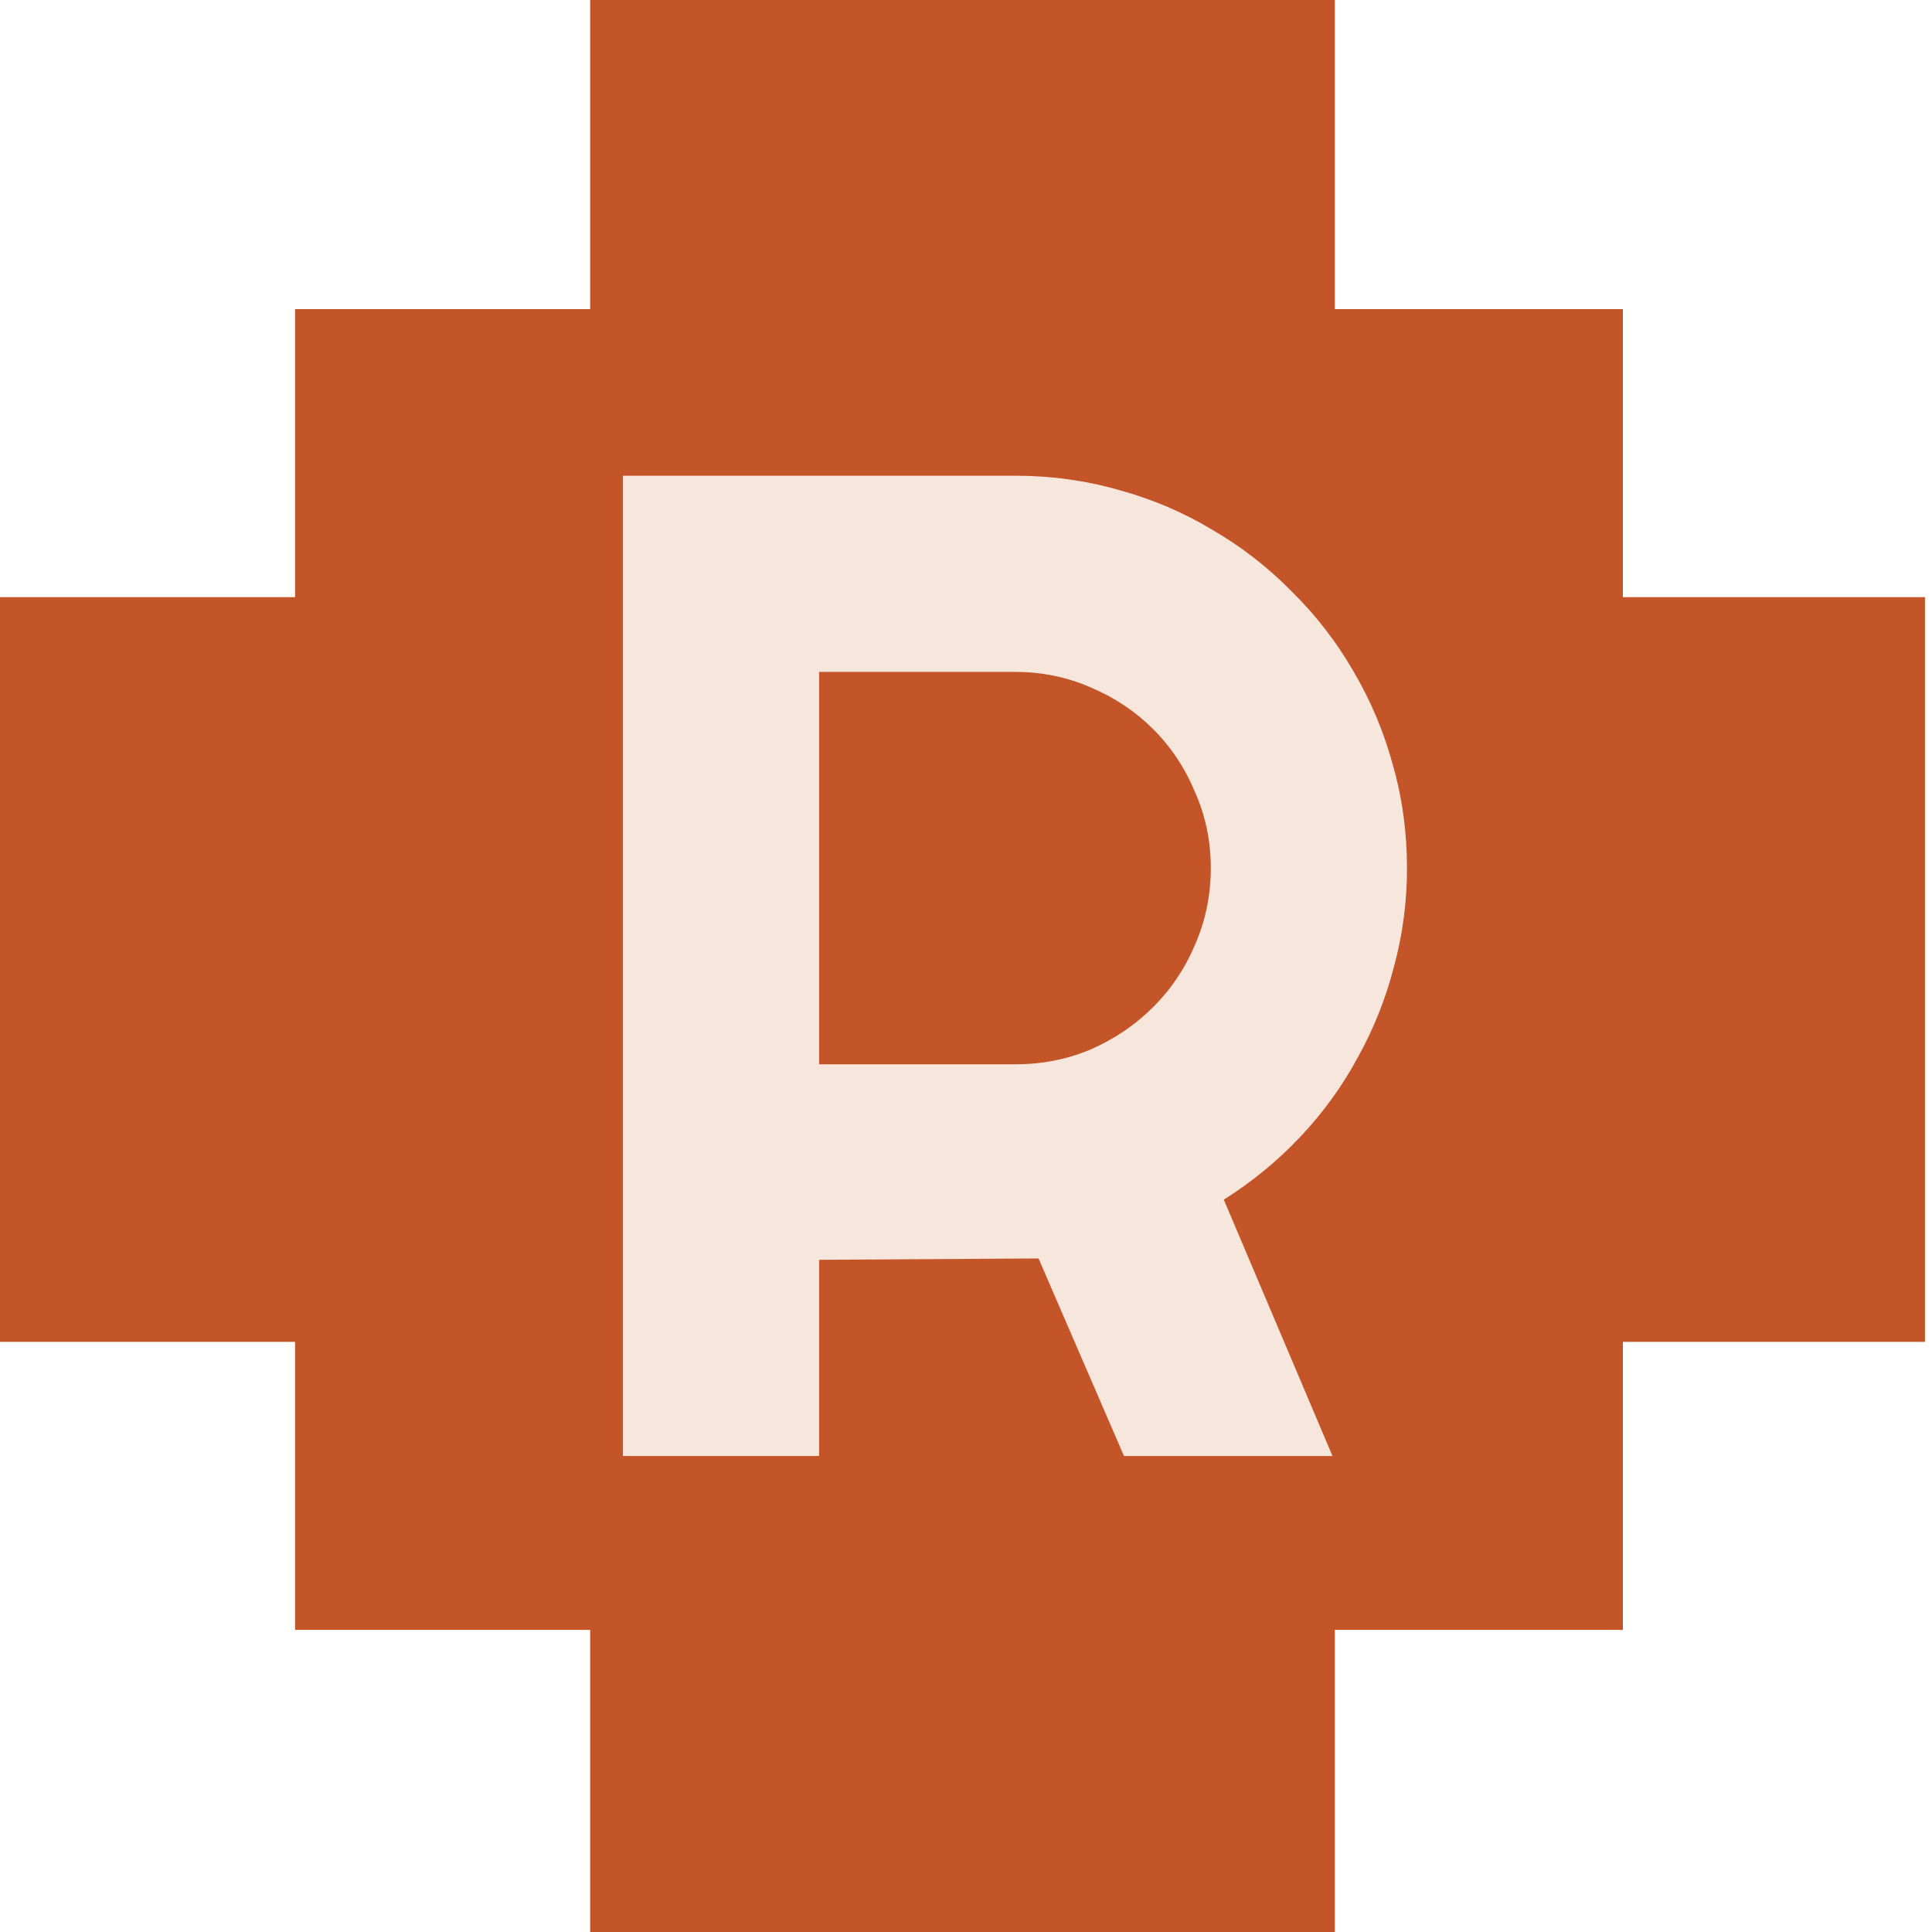
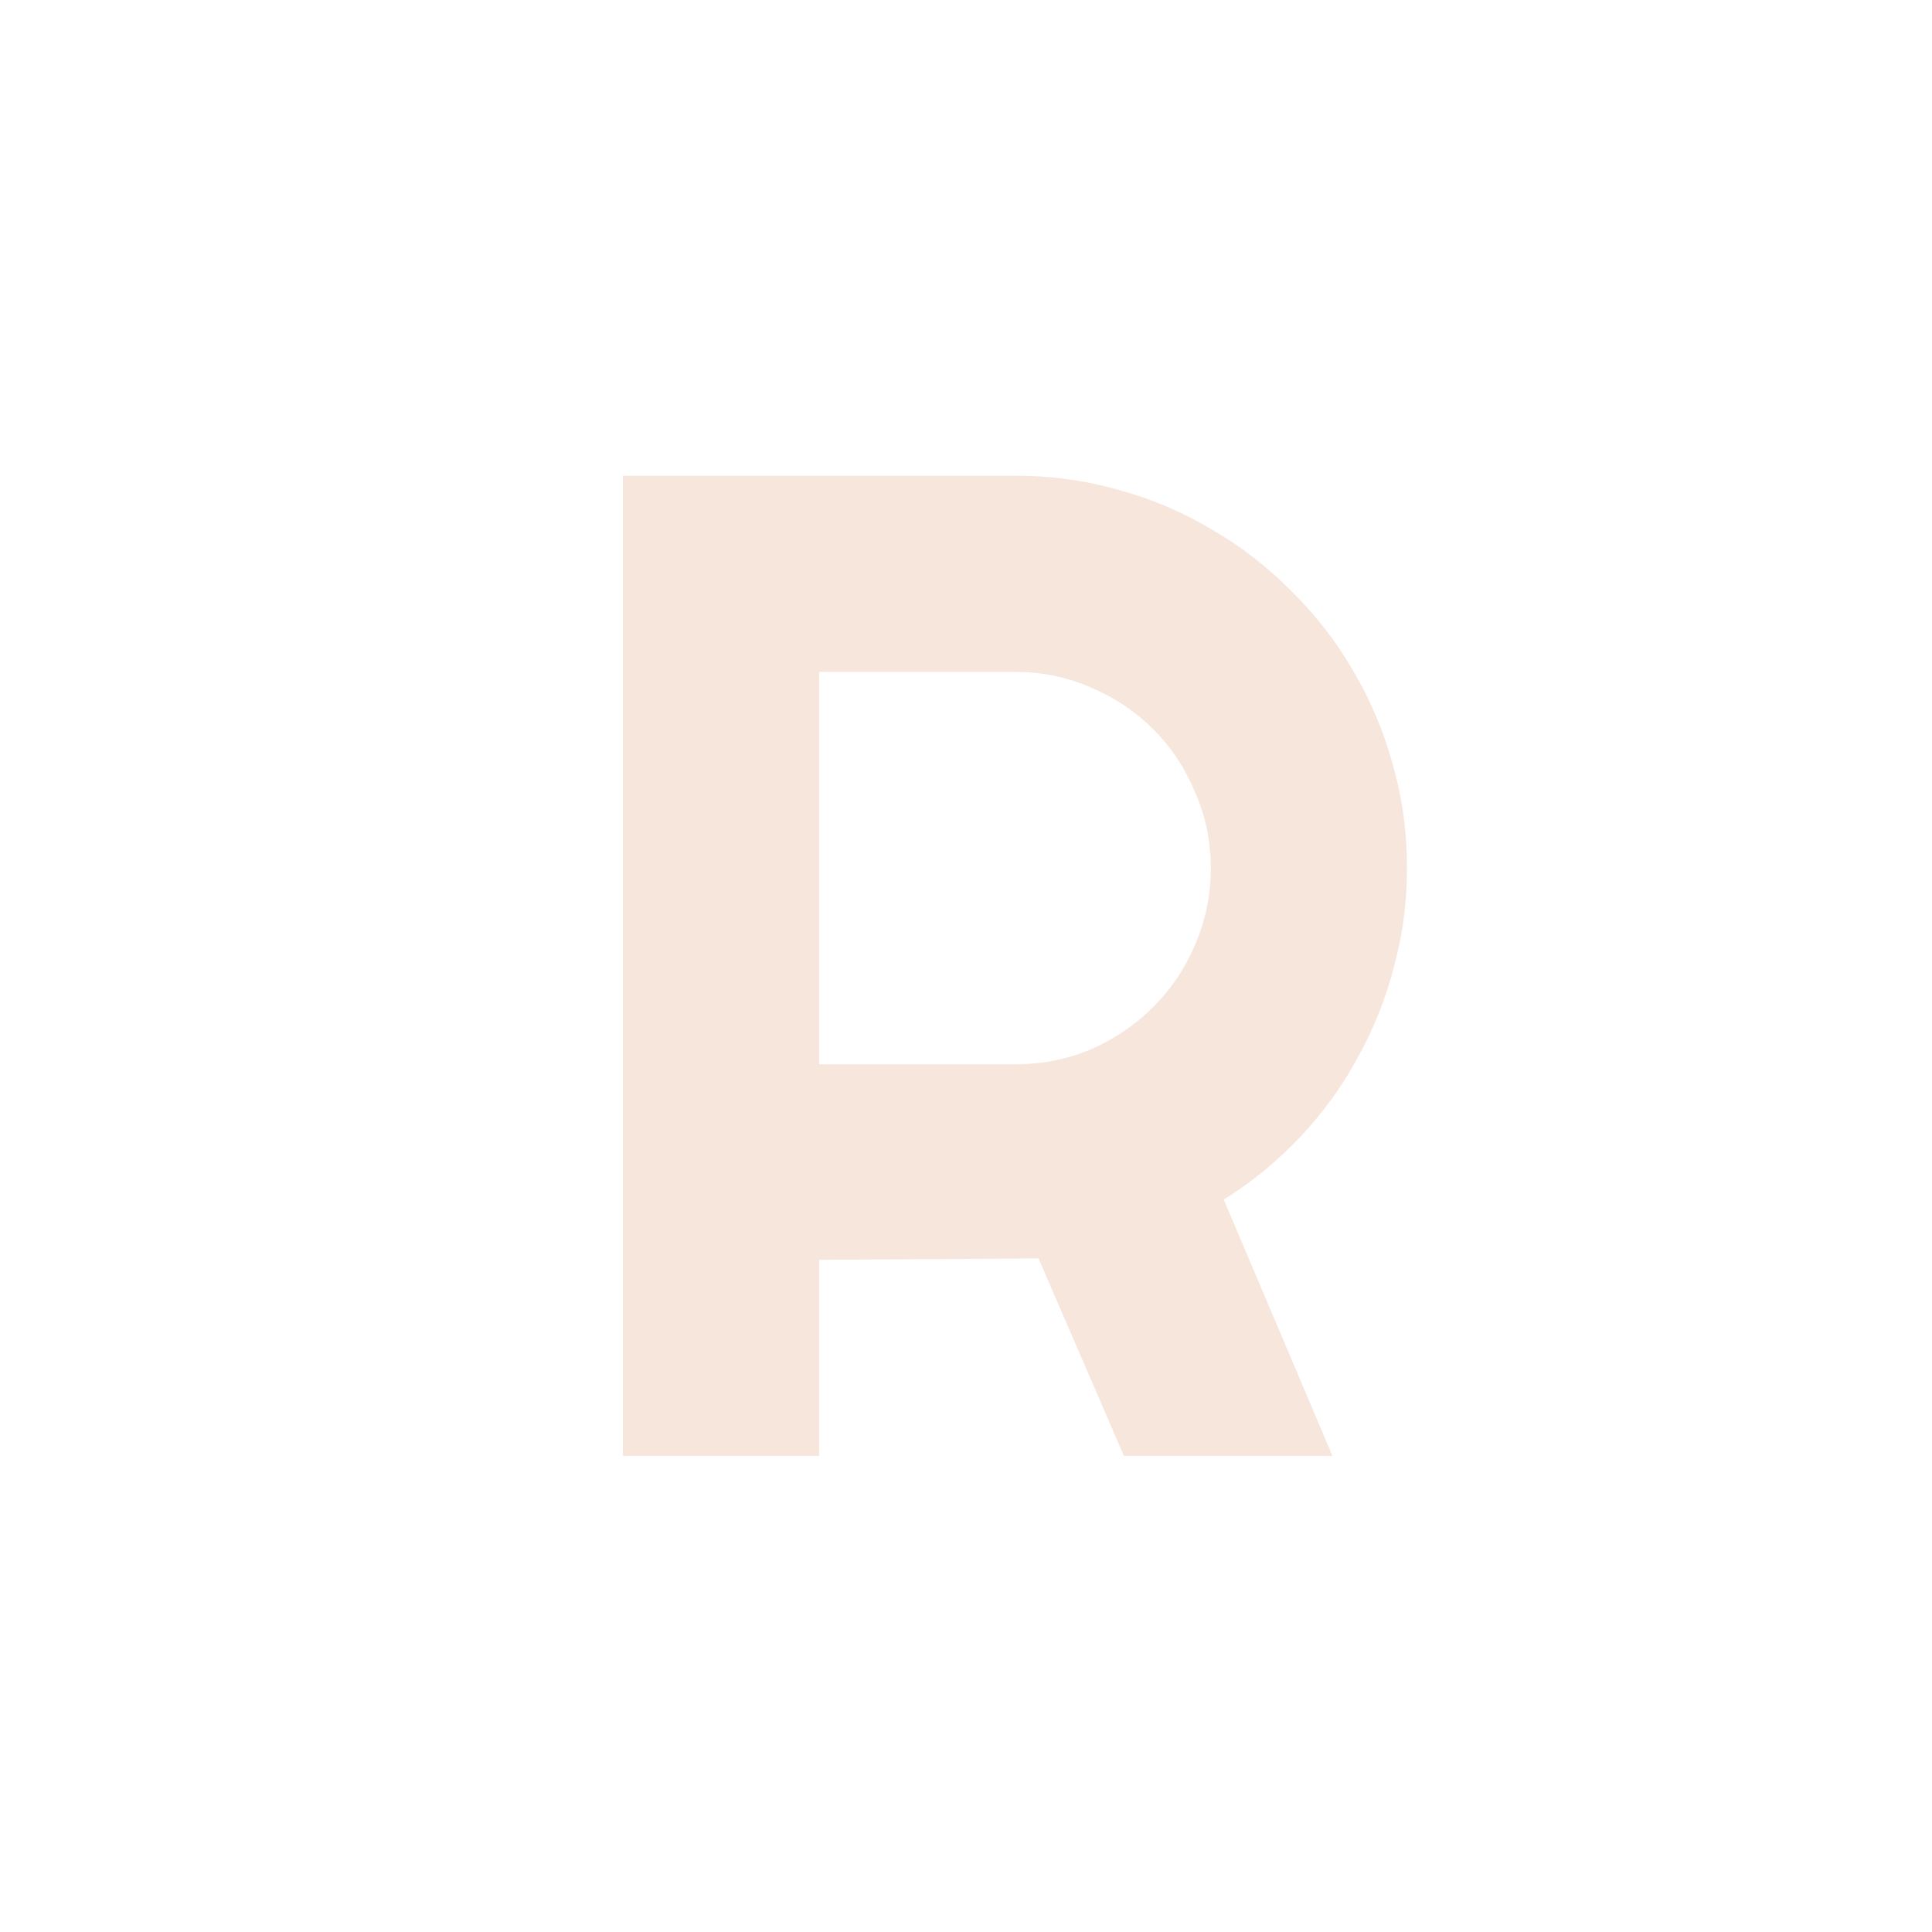
<svg xmlns="http://www.w3.org/2000/svg" width="138" height="138" viewBox="0 0 138 138" fill="none">
-   <path d="M95.345 0H42.153V22.08H21.076V42.654H0V95.847H21.076V116.422H42.153V138H95.345V116.422H115.92V95.847H137.498V42.654H115.92V22.08H95.345V0Z" fill="#C45528" />
  <path d="M58.508 47.994V76.022H72.522C74.442 76.022 76.249 75.663 77.941 74.947C79.634 74.199 81.115 73.189 82.385 71.92C83.654 70.65 84.647 69.169 85.363 67.477C86.112 65.751 86.486 63.928 86.486 62.008C86.486 60.087 86.112 58.281 85.363 56.588C84.647 54.863 83.654 53.365 82.385 52.096C81.115 50.826 79.634 49.833 77.941 49.117C76.249 48.368 74.442 47.994 72.522 47.994H58.508ZM58.508 104H44.494V33.98H72.522C75.093 33.98 77.567 34.322 79.943 35.006C82.32 35.657 84.533 36.601 86.584 37.838C88.667 39.042 90.555 40.507 92.248 42.232C93.973 43.925 95.438 45.813 96.643 47.897C97.88 49.98 98.824 52.21 99.475 54.586C100.158 56.962 100.5 59.436 100.5 62.008C100.5 64.417 100.191 66.76 99.572 69.039C98.986 71.318 98.124 73.482 96.984 75.533C95.878 77.584 94.51 79.472 92.883 81.197C91.255 82.922 89.432 84.42 87.414 85.689L95.178 104H80.285L74.182 89.889L58.508 89.986V104Z" fill="#F7E6DC" />
</svg>